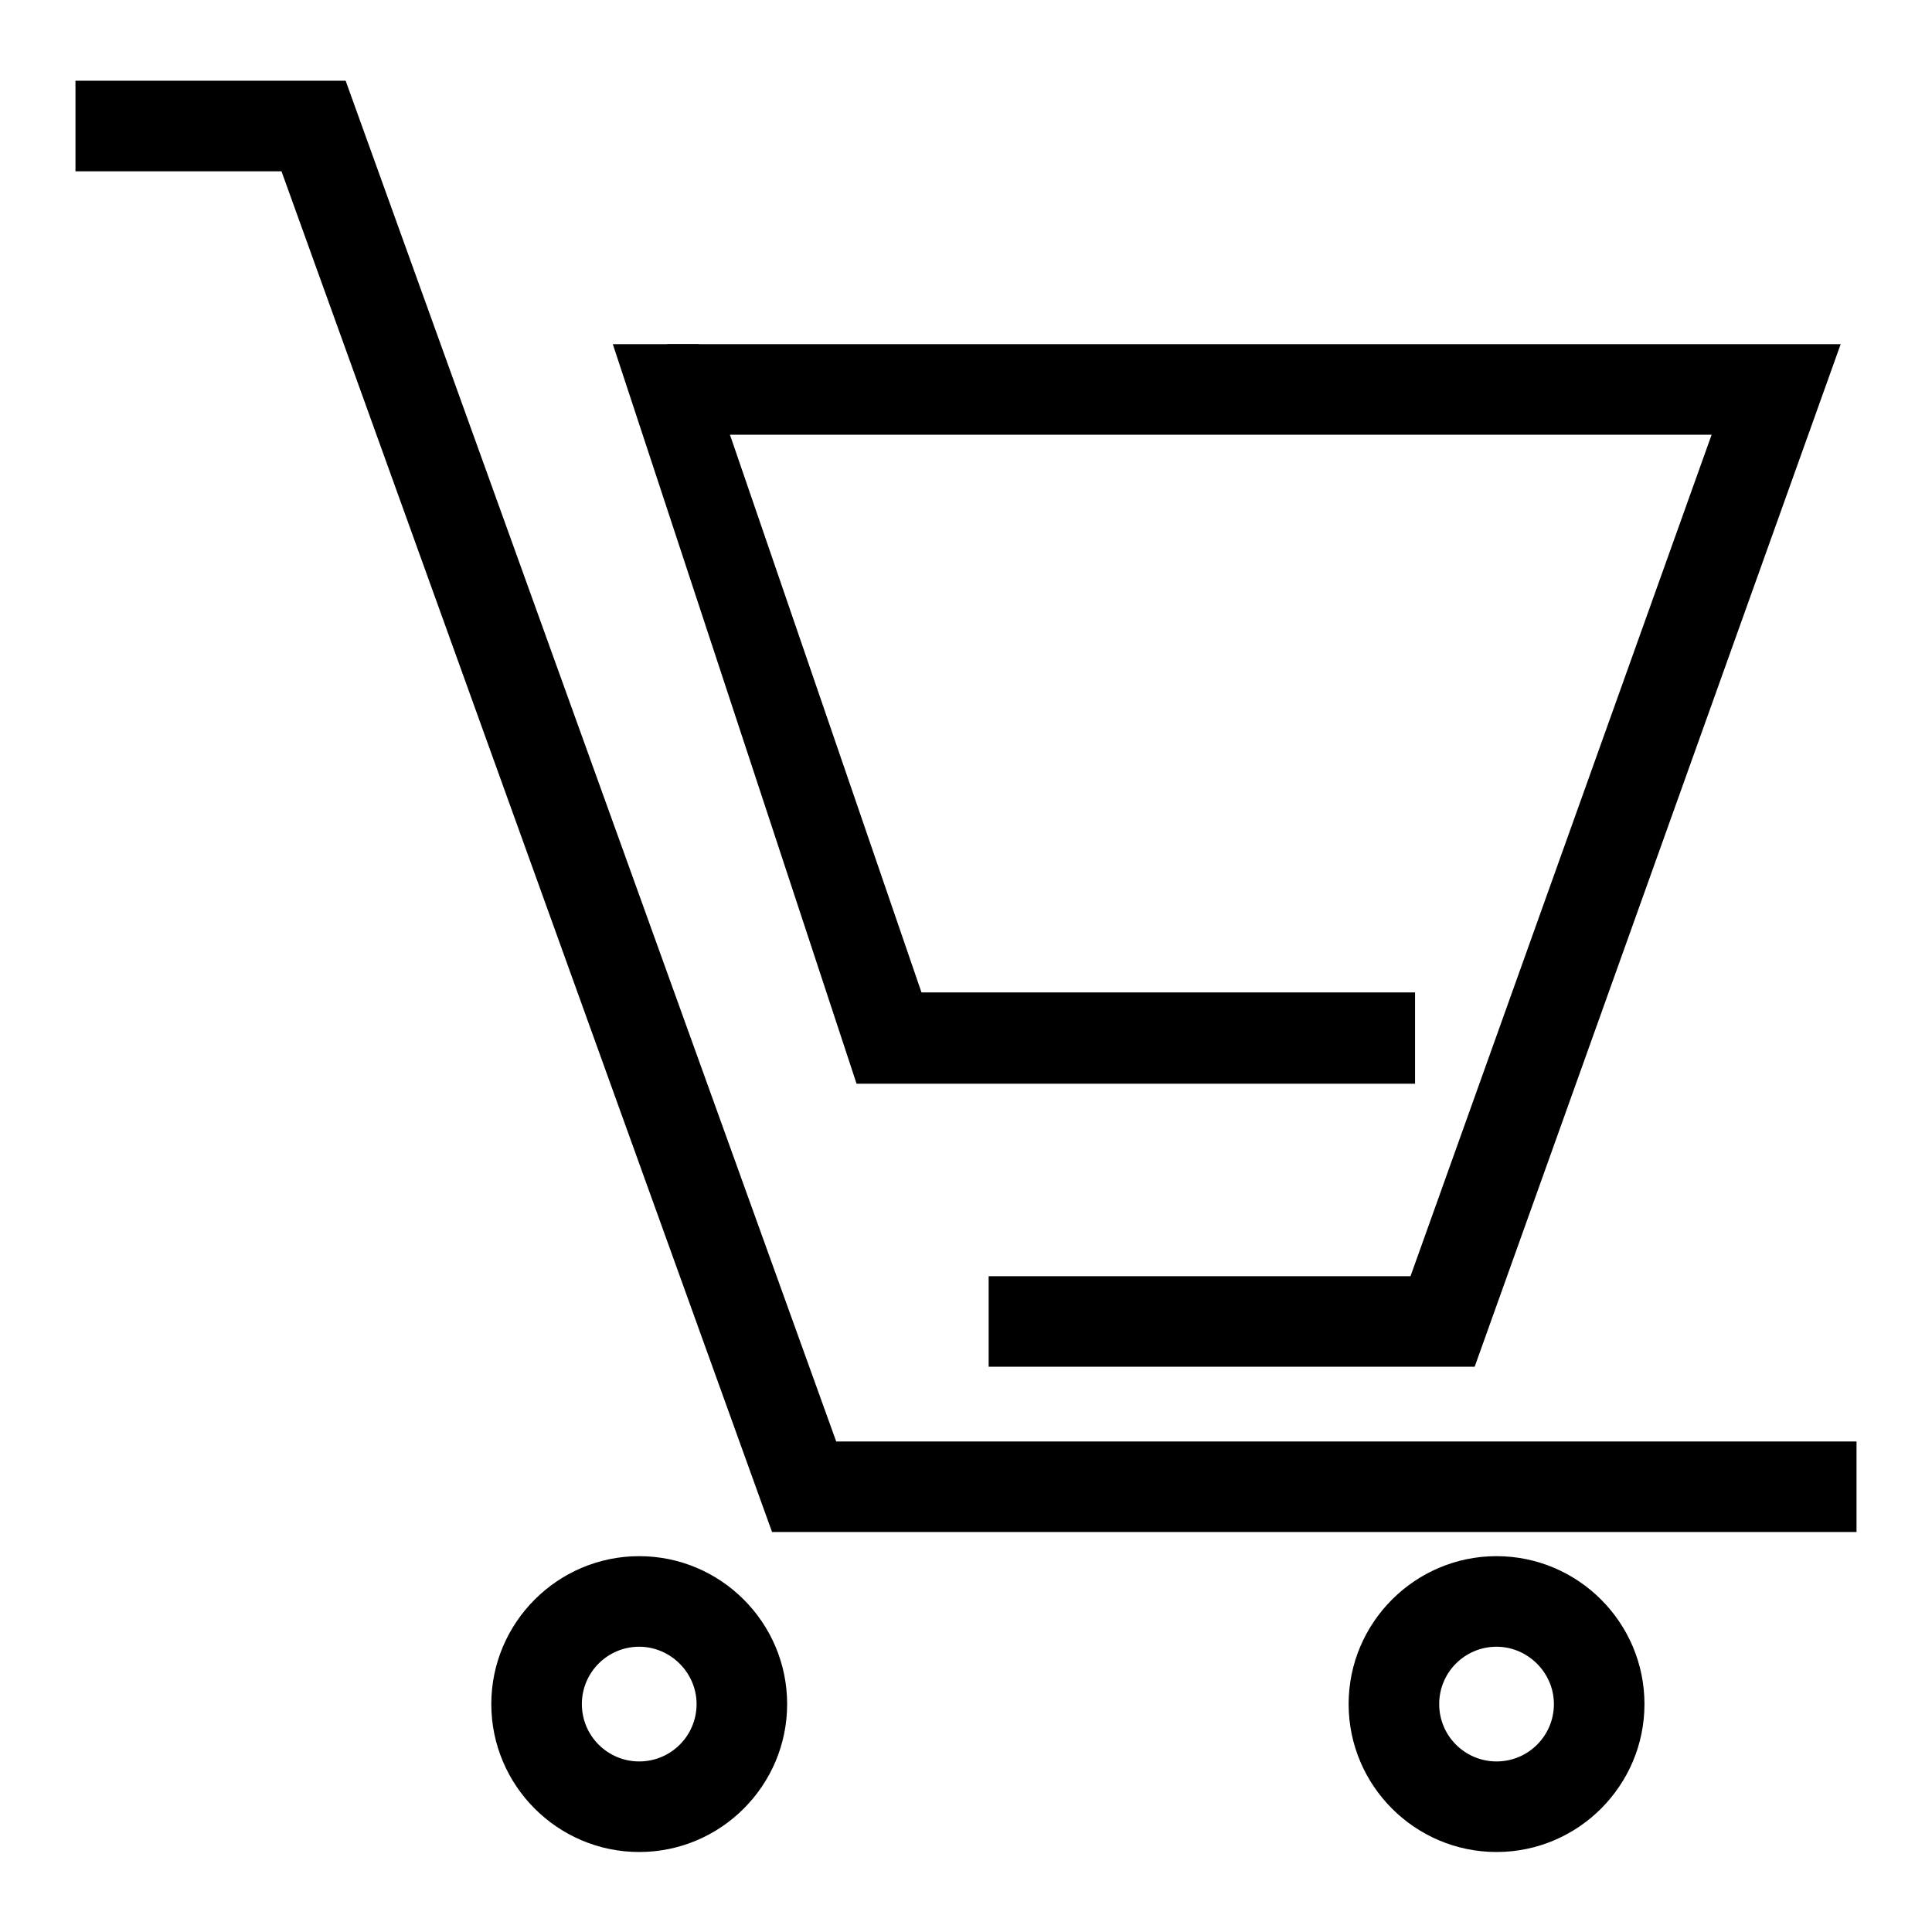
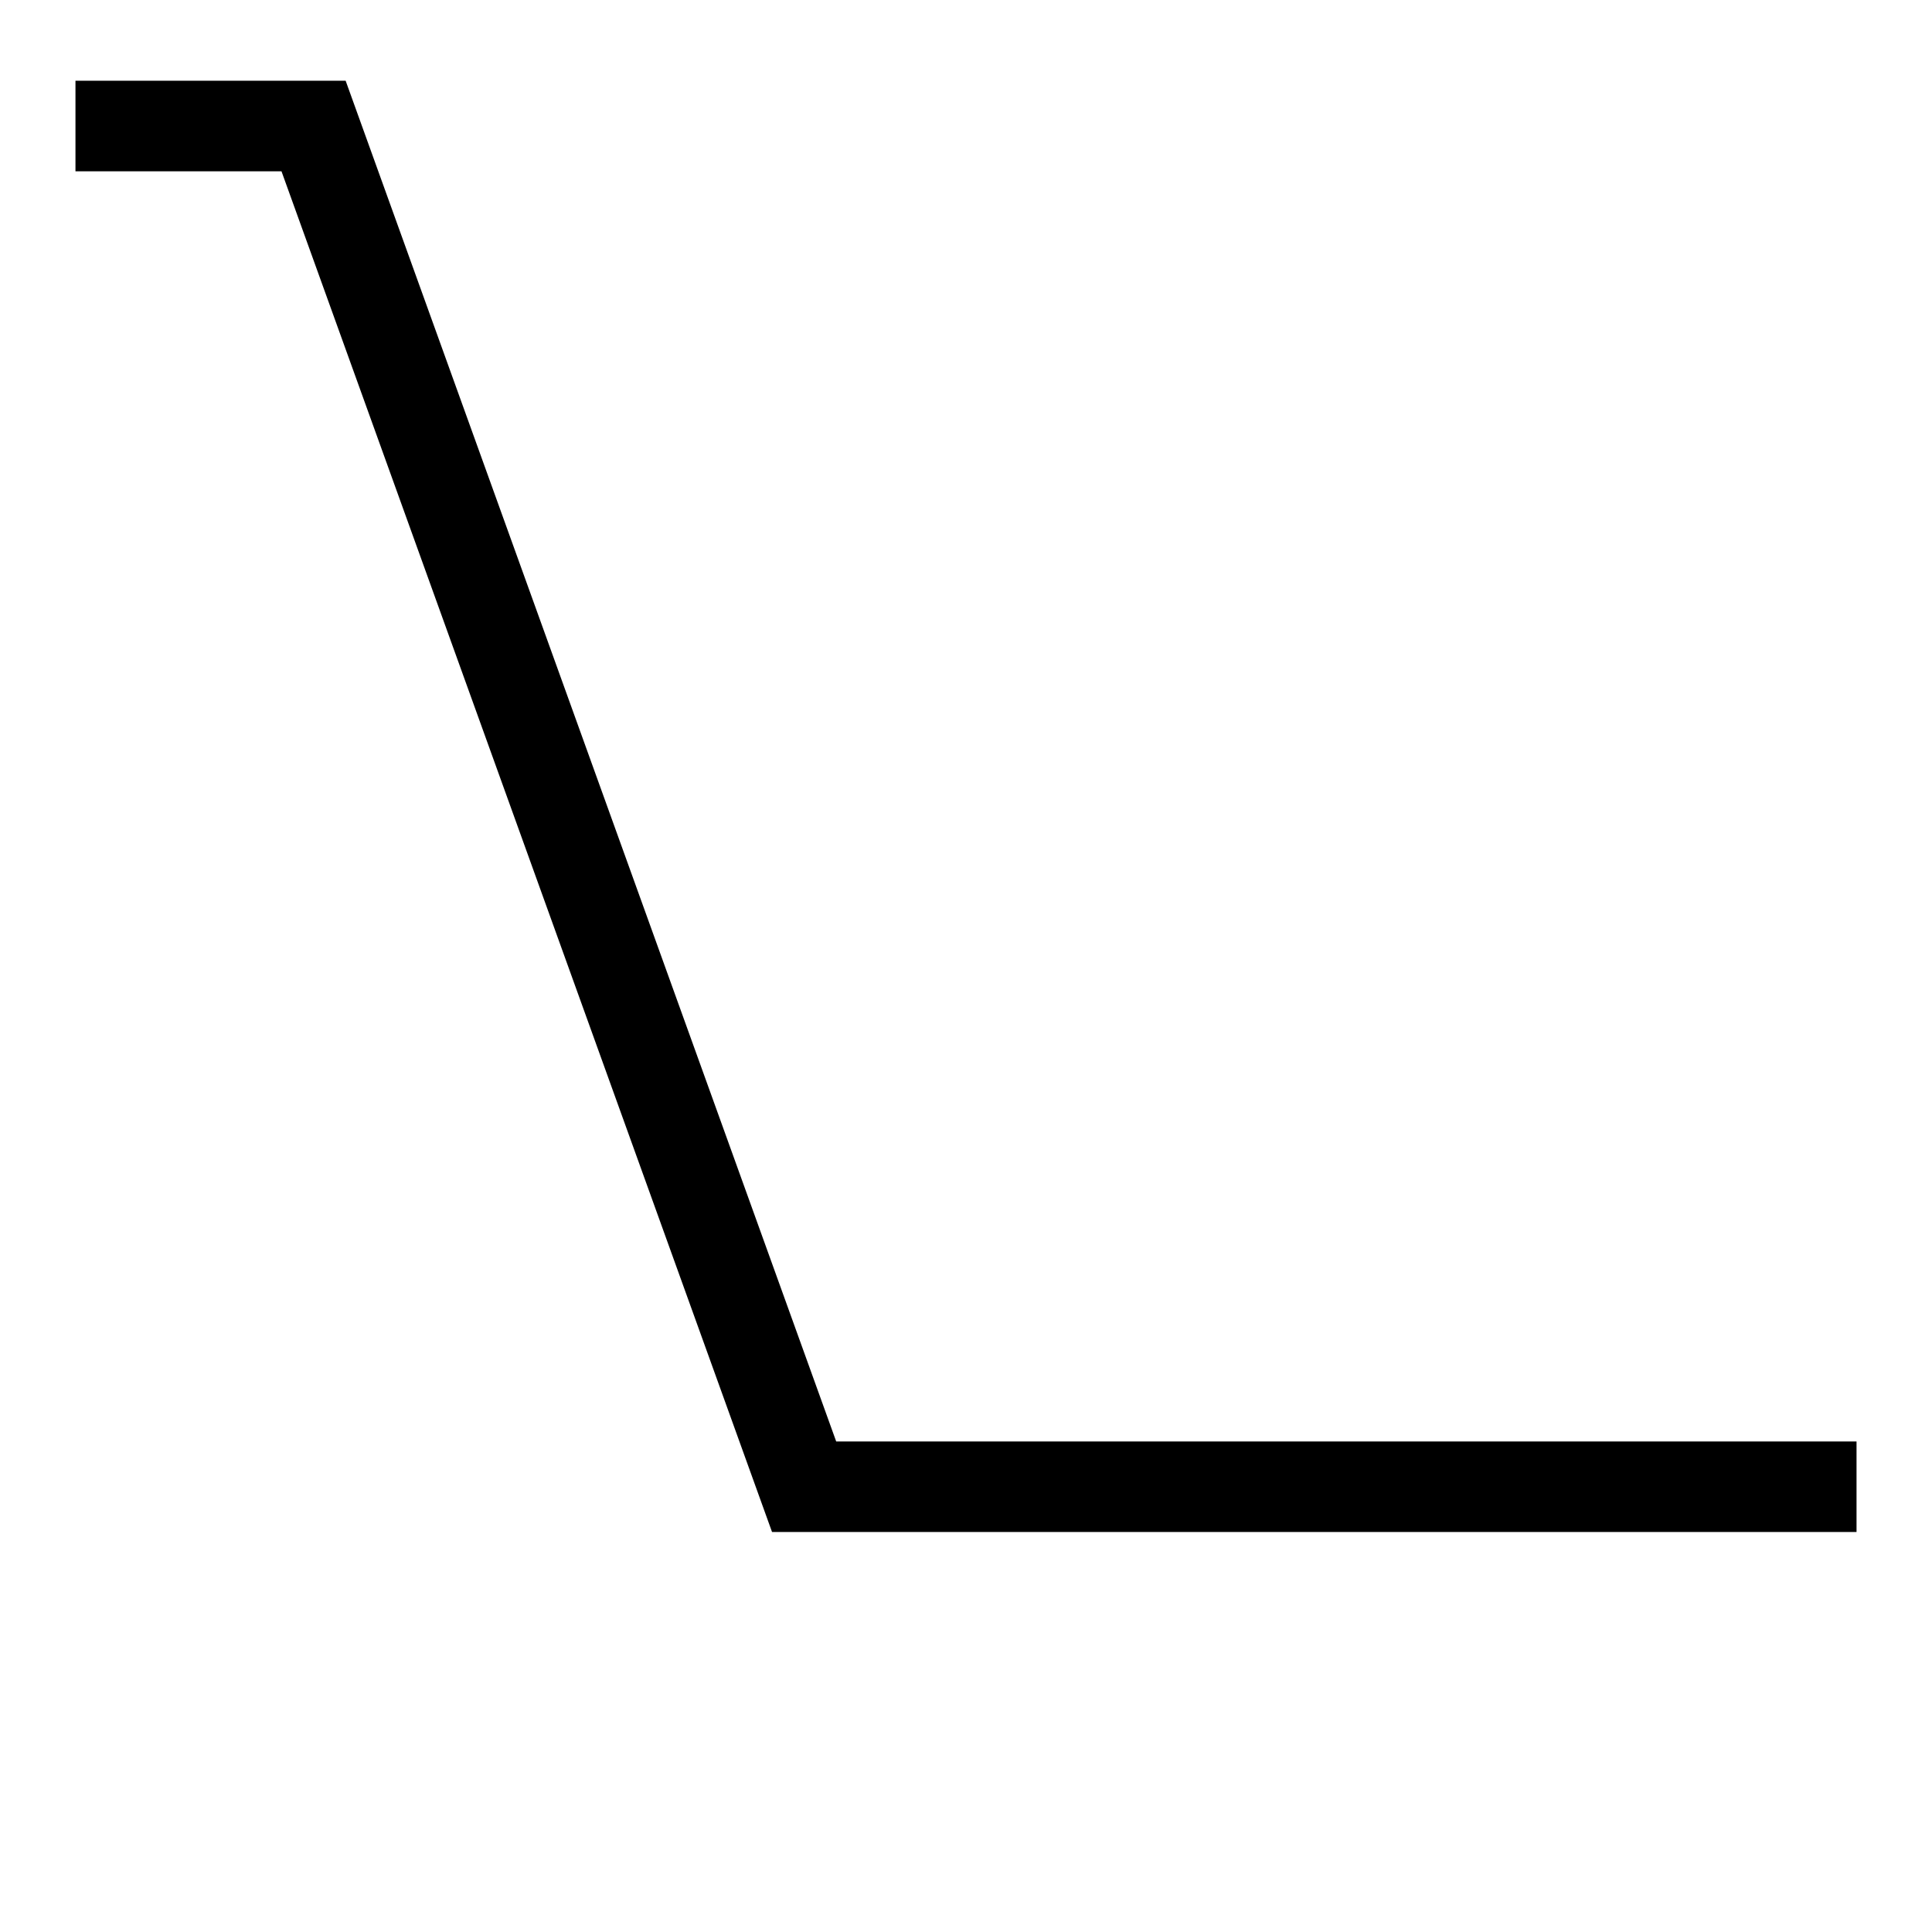
<svg xmlns="http://www.w3.org/2000/svg" version="1.1" x="0px" y="0px" viewBox="0 0 256 256" enable-background="new 0 0 256 256" xml:space="preserve">
  <g>
    <path fill="#000000" d="M246,203H102.3l-65-180.3H10v-12h35.8l65,180.3H246V203z" />
-     <path fill="#000000" d="M195.4,181.1H131v-12h55.9l39.9-111.5H88.4v-12h155.5L195.4,181.1z" />
-     <path fill="#000000" d="M187.5,143.6h-74l-32.3-98l11.4,0l29.5,85.9h65.4V143.6z M84.7,245.4c-10.8,0-19.6-8.8-19.6-19.6 s8.8-19.6,19.6-19.6c10.8,0,19.6,8.8,19.6,19.6S95.5,245.4,84.7,245.4z M84.7,218.2c-4.2,0-7.6,3.4-7.6,7.6s3.4,7.6,7.6,7.6 c4.2,0,7.6-3.4,7.6-7.6S88.8,218.2,84.7,218.2z M198.3,245.4c-10.8,0-19.6-8.8-19.6-19.6s8.8-19.6,19.6-19.6s19.6,8.8,19.6,19.6 S209.1,245.4,198.3,245.4z M198.3,218.2c-4.2,0-7.6,3.4-7.6,7.6s3.4,7.6,7.6,7.6c4.2,0,7.6-3.4,7.6-7.6S202.4,218.2,198.3,218.2z" />
  </g>
</svg>